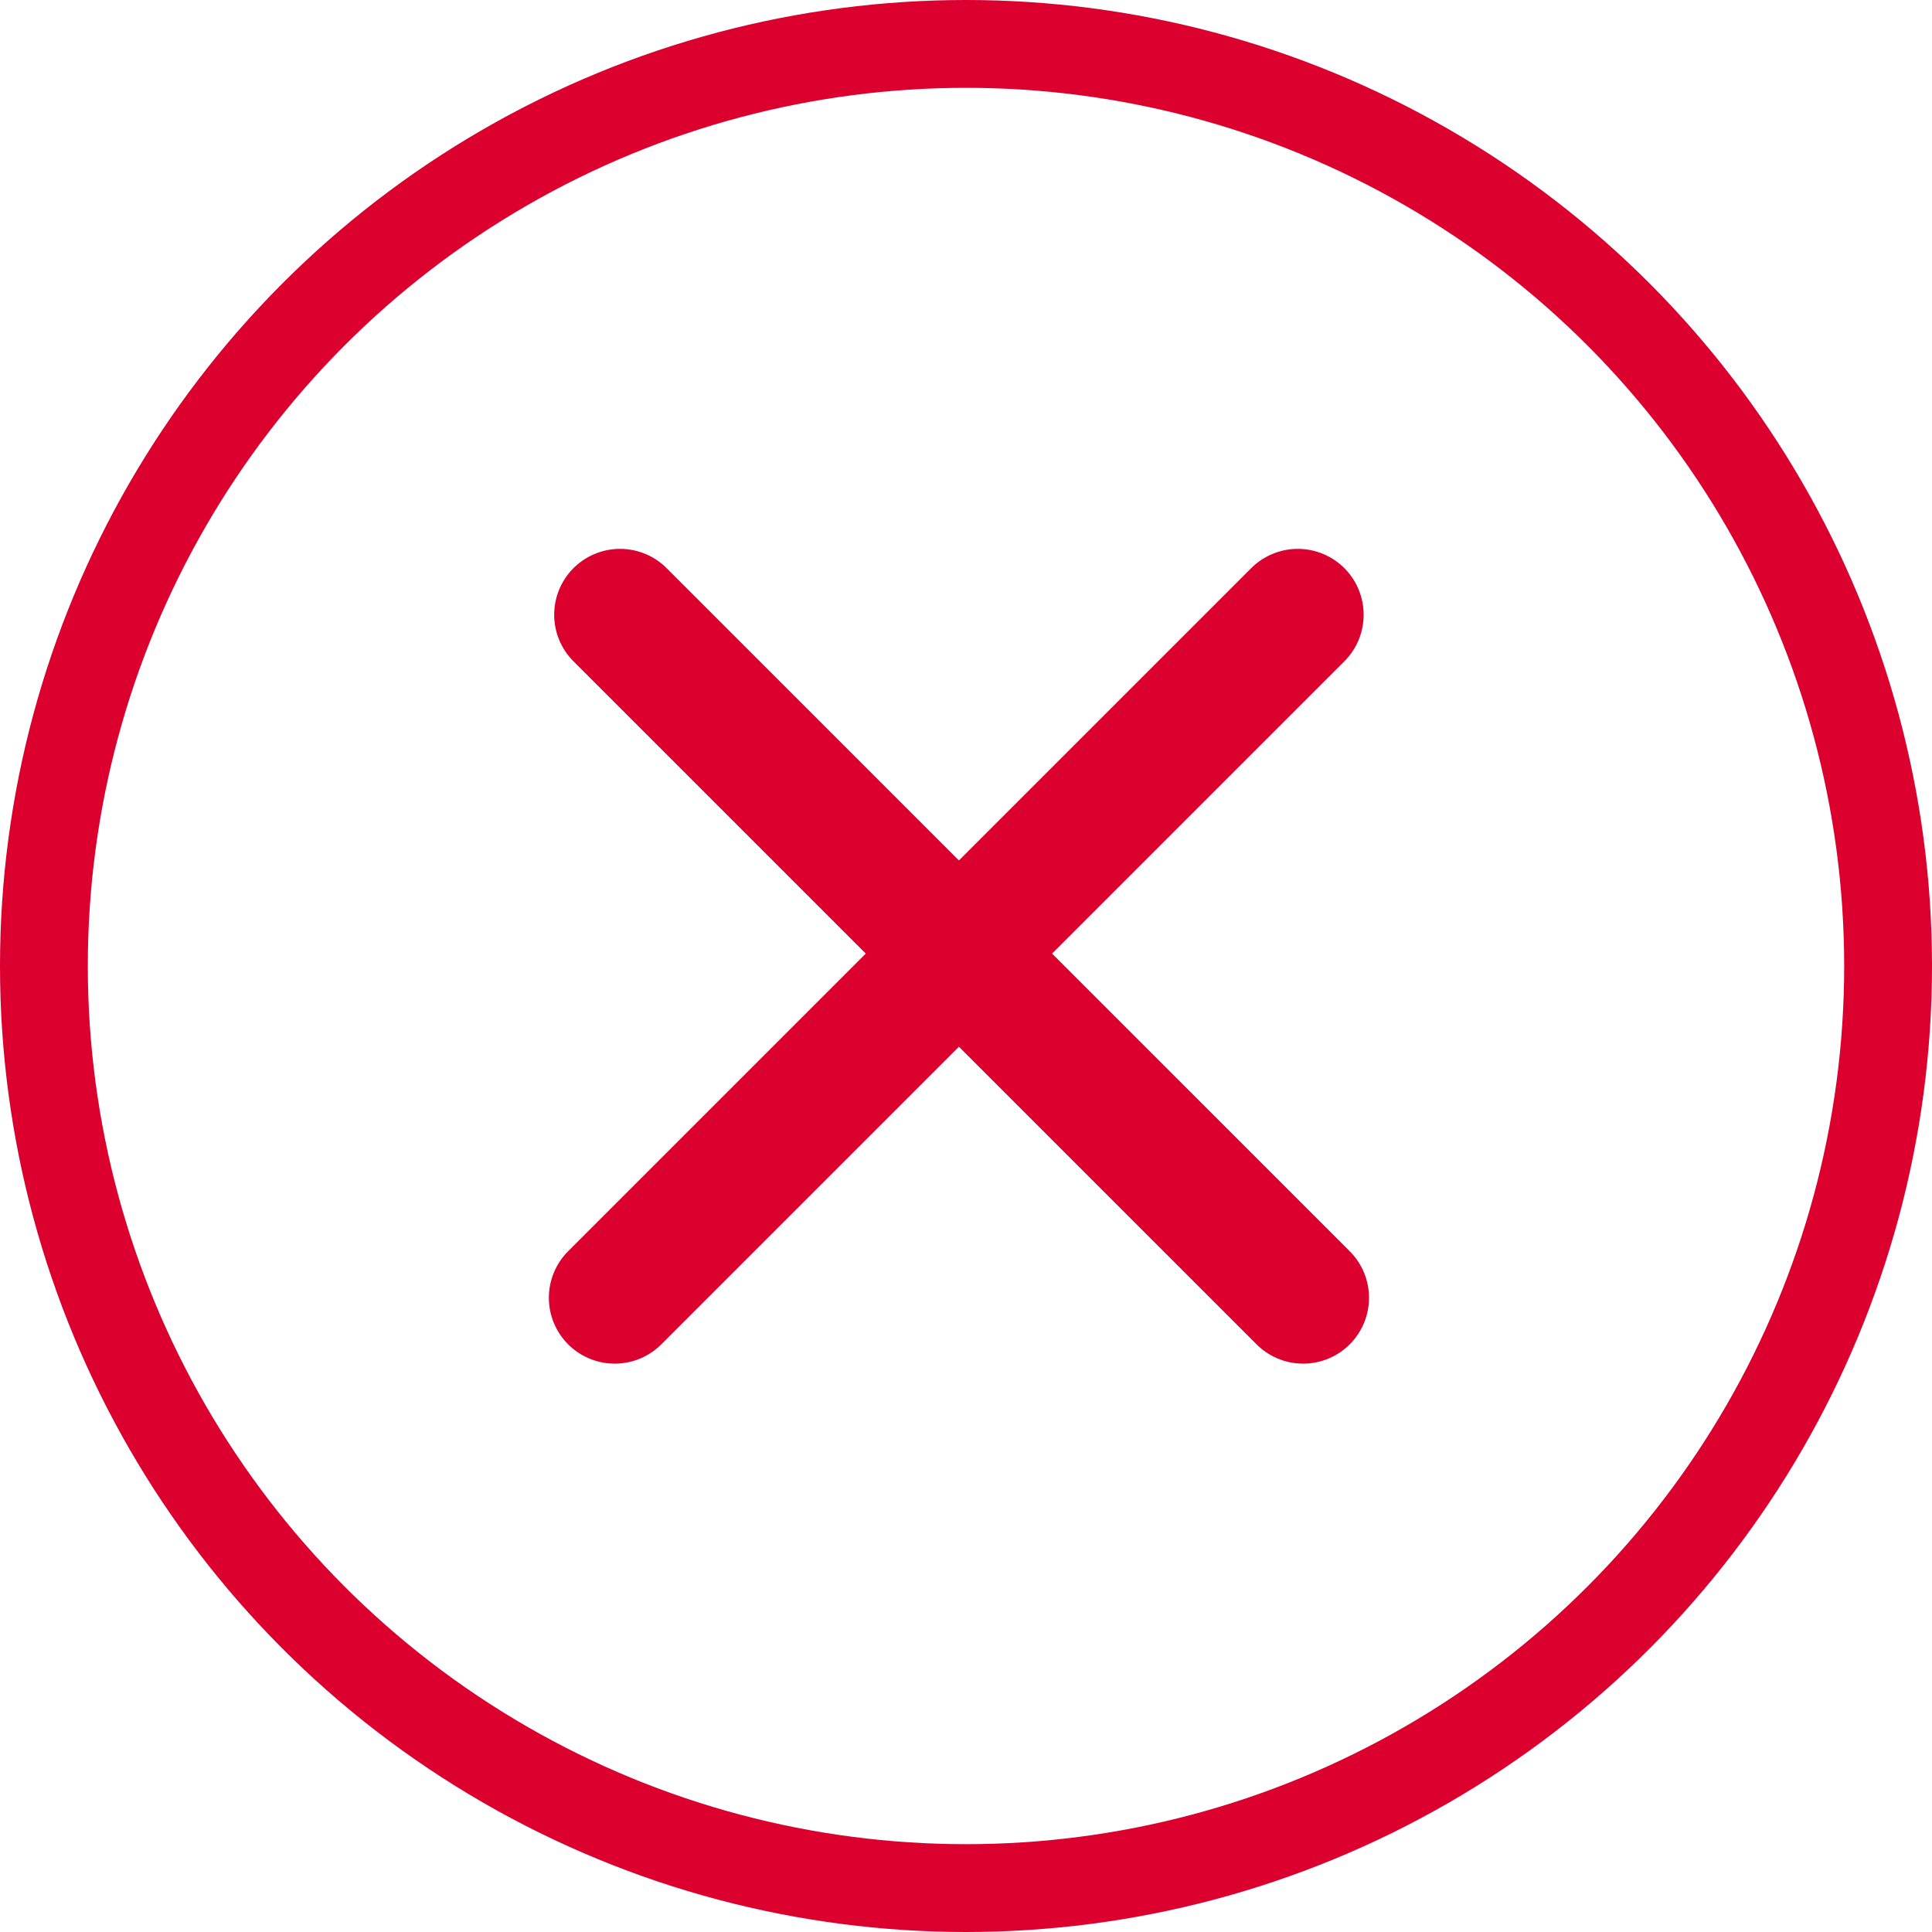
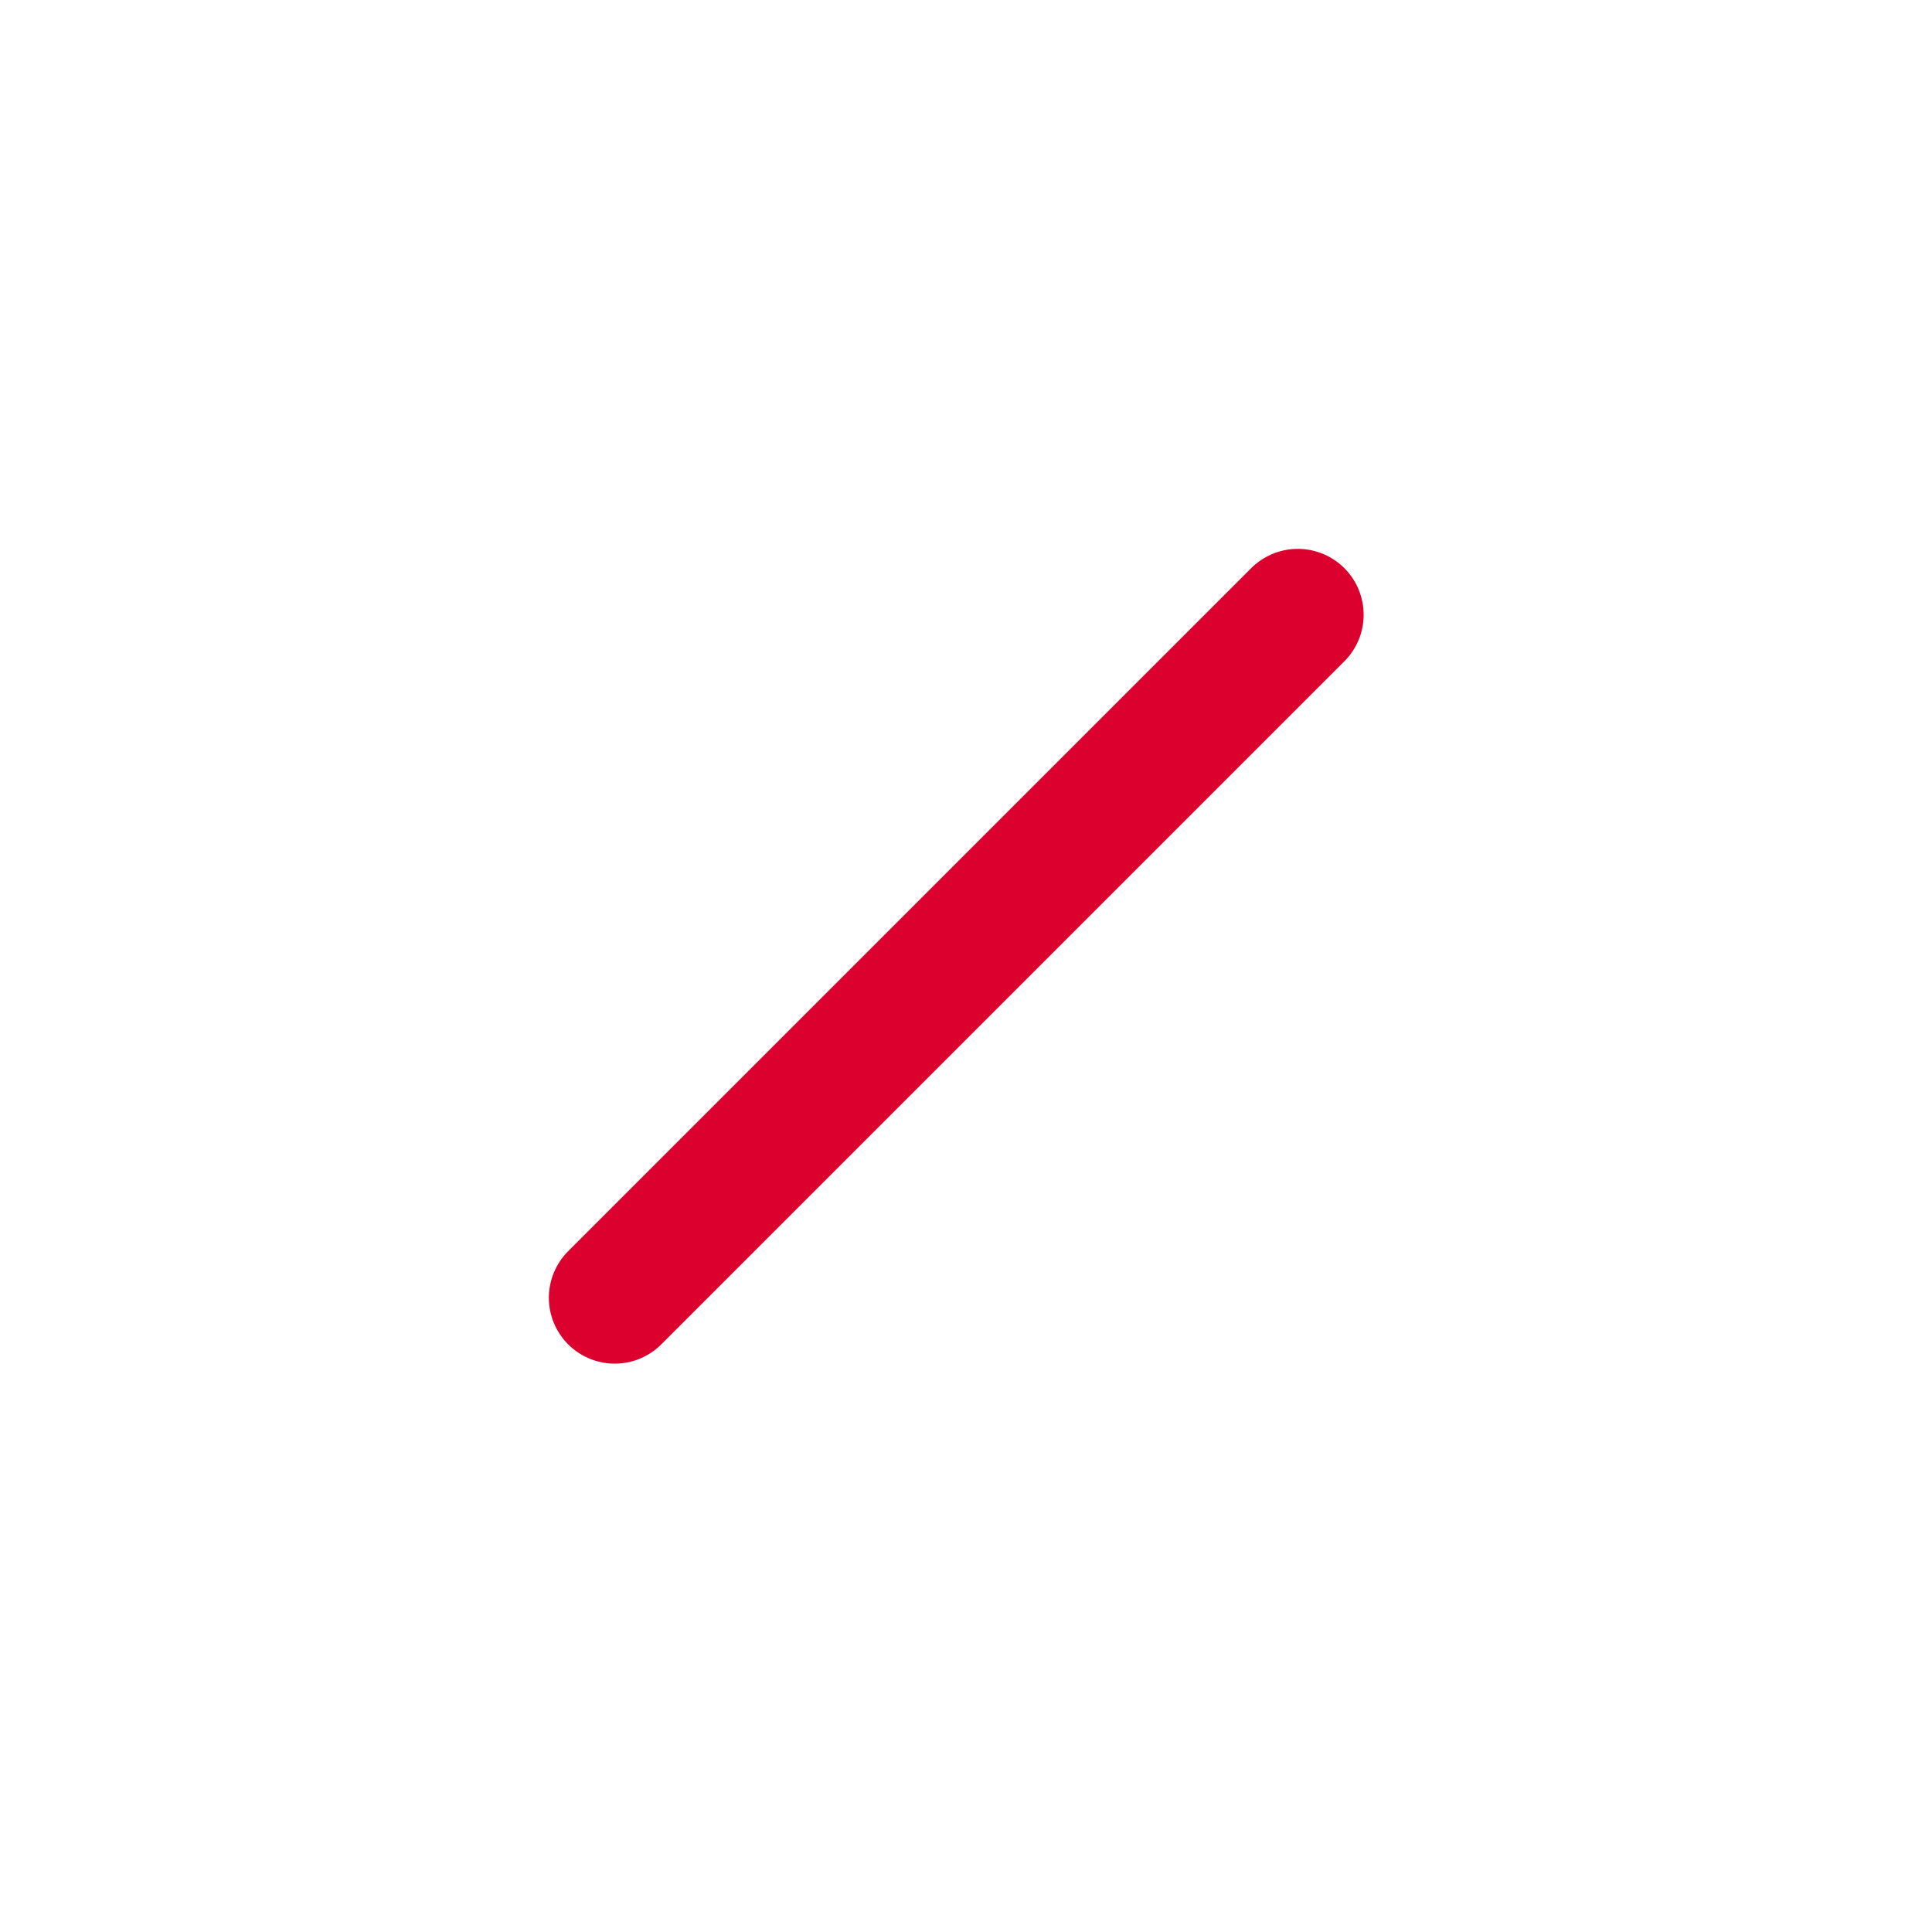
<svg xmlns="http://www.w3.org/2000/svg" width="44" height="44" viewBox="0 0 44 44" fill="none">
  <line x1="14" y1="29.556" x2="29.556" y2="14" stroke="#DB002E" stroke-width="3" stroke-linecap="round" />
-   <line x1="14.121" y1="14" x2="29.678" y2="29.556" stroke="#DB002E" stroke-width="3" stroke-linecap="round" />
-   <circle cx="22" cy="22" r="21" stroke="#DB002E" stroke-width="2" />
</svg>